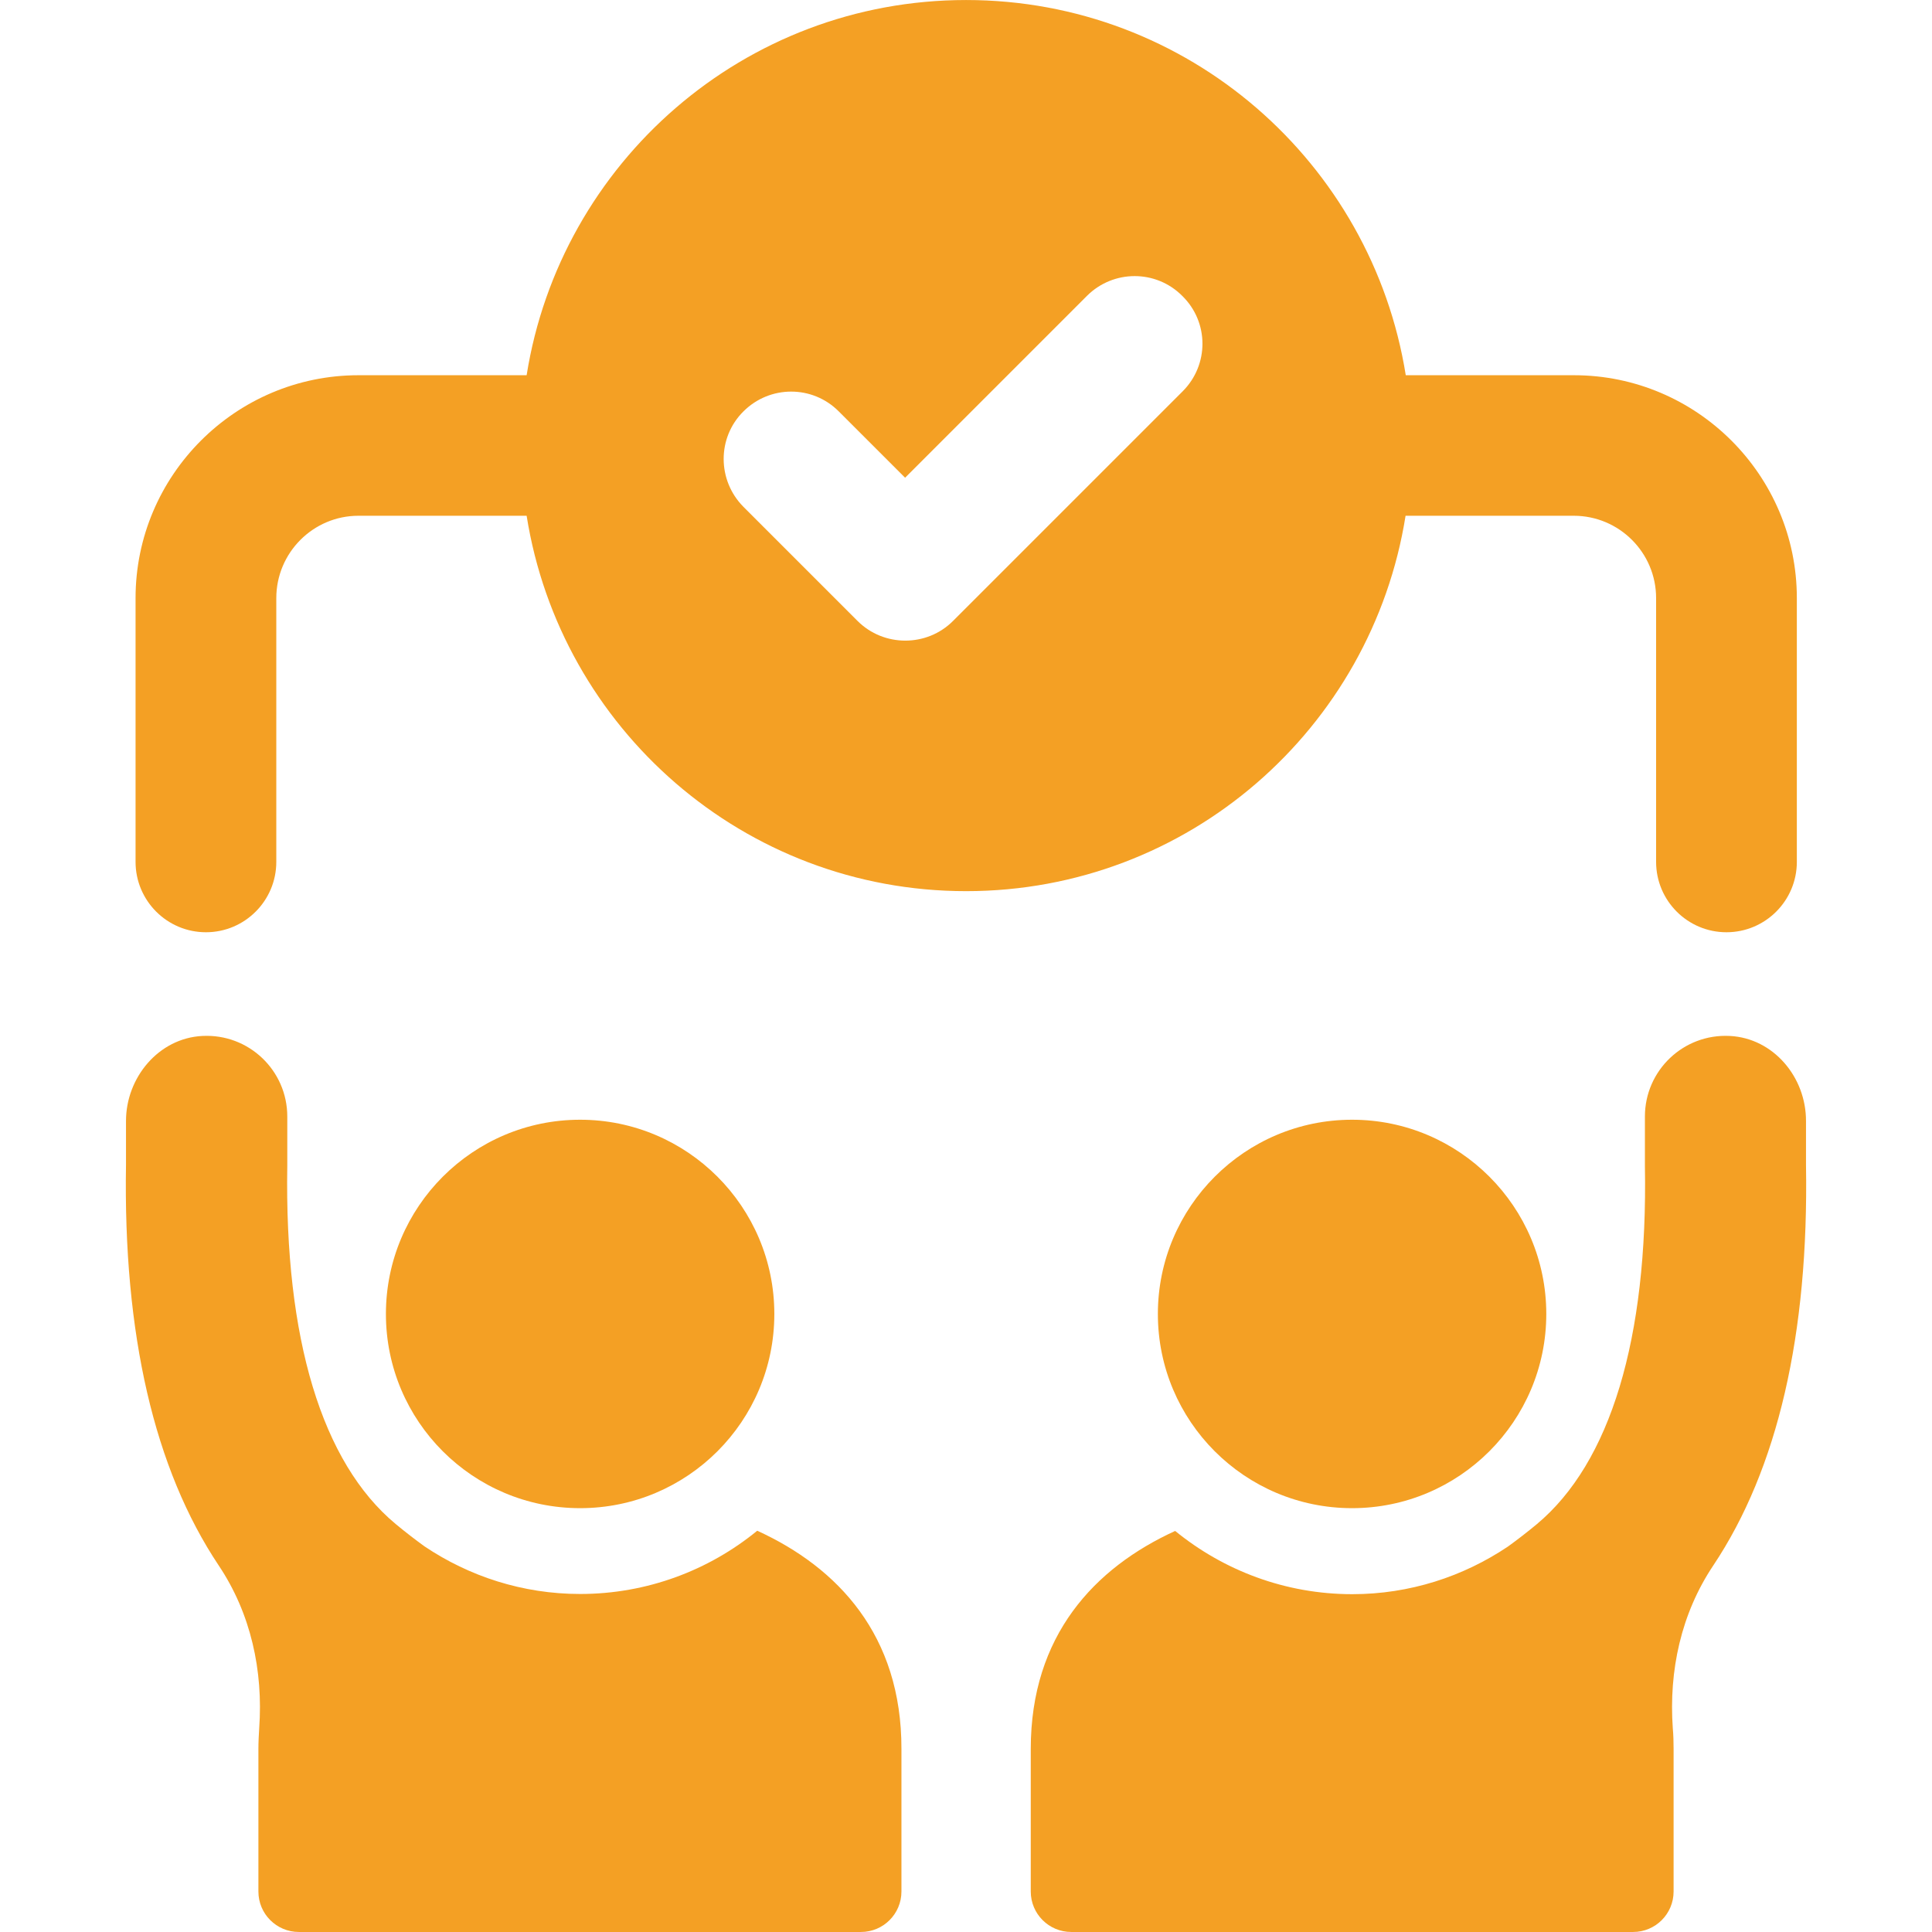
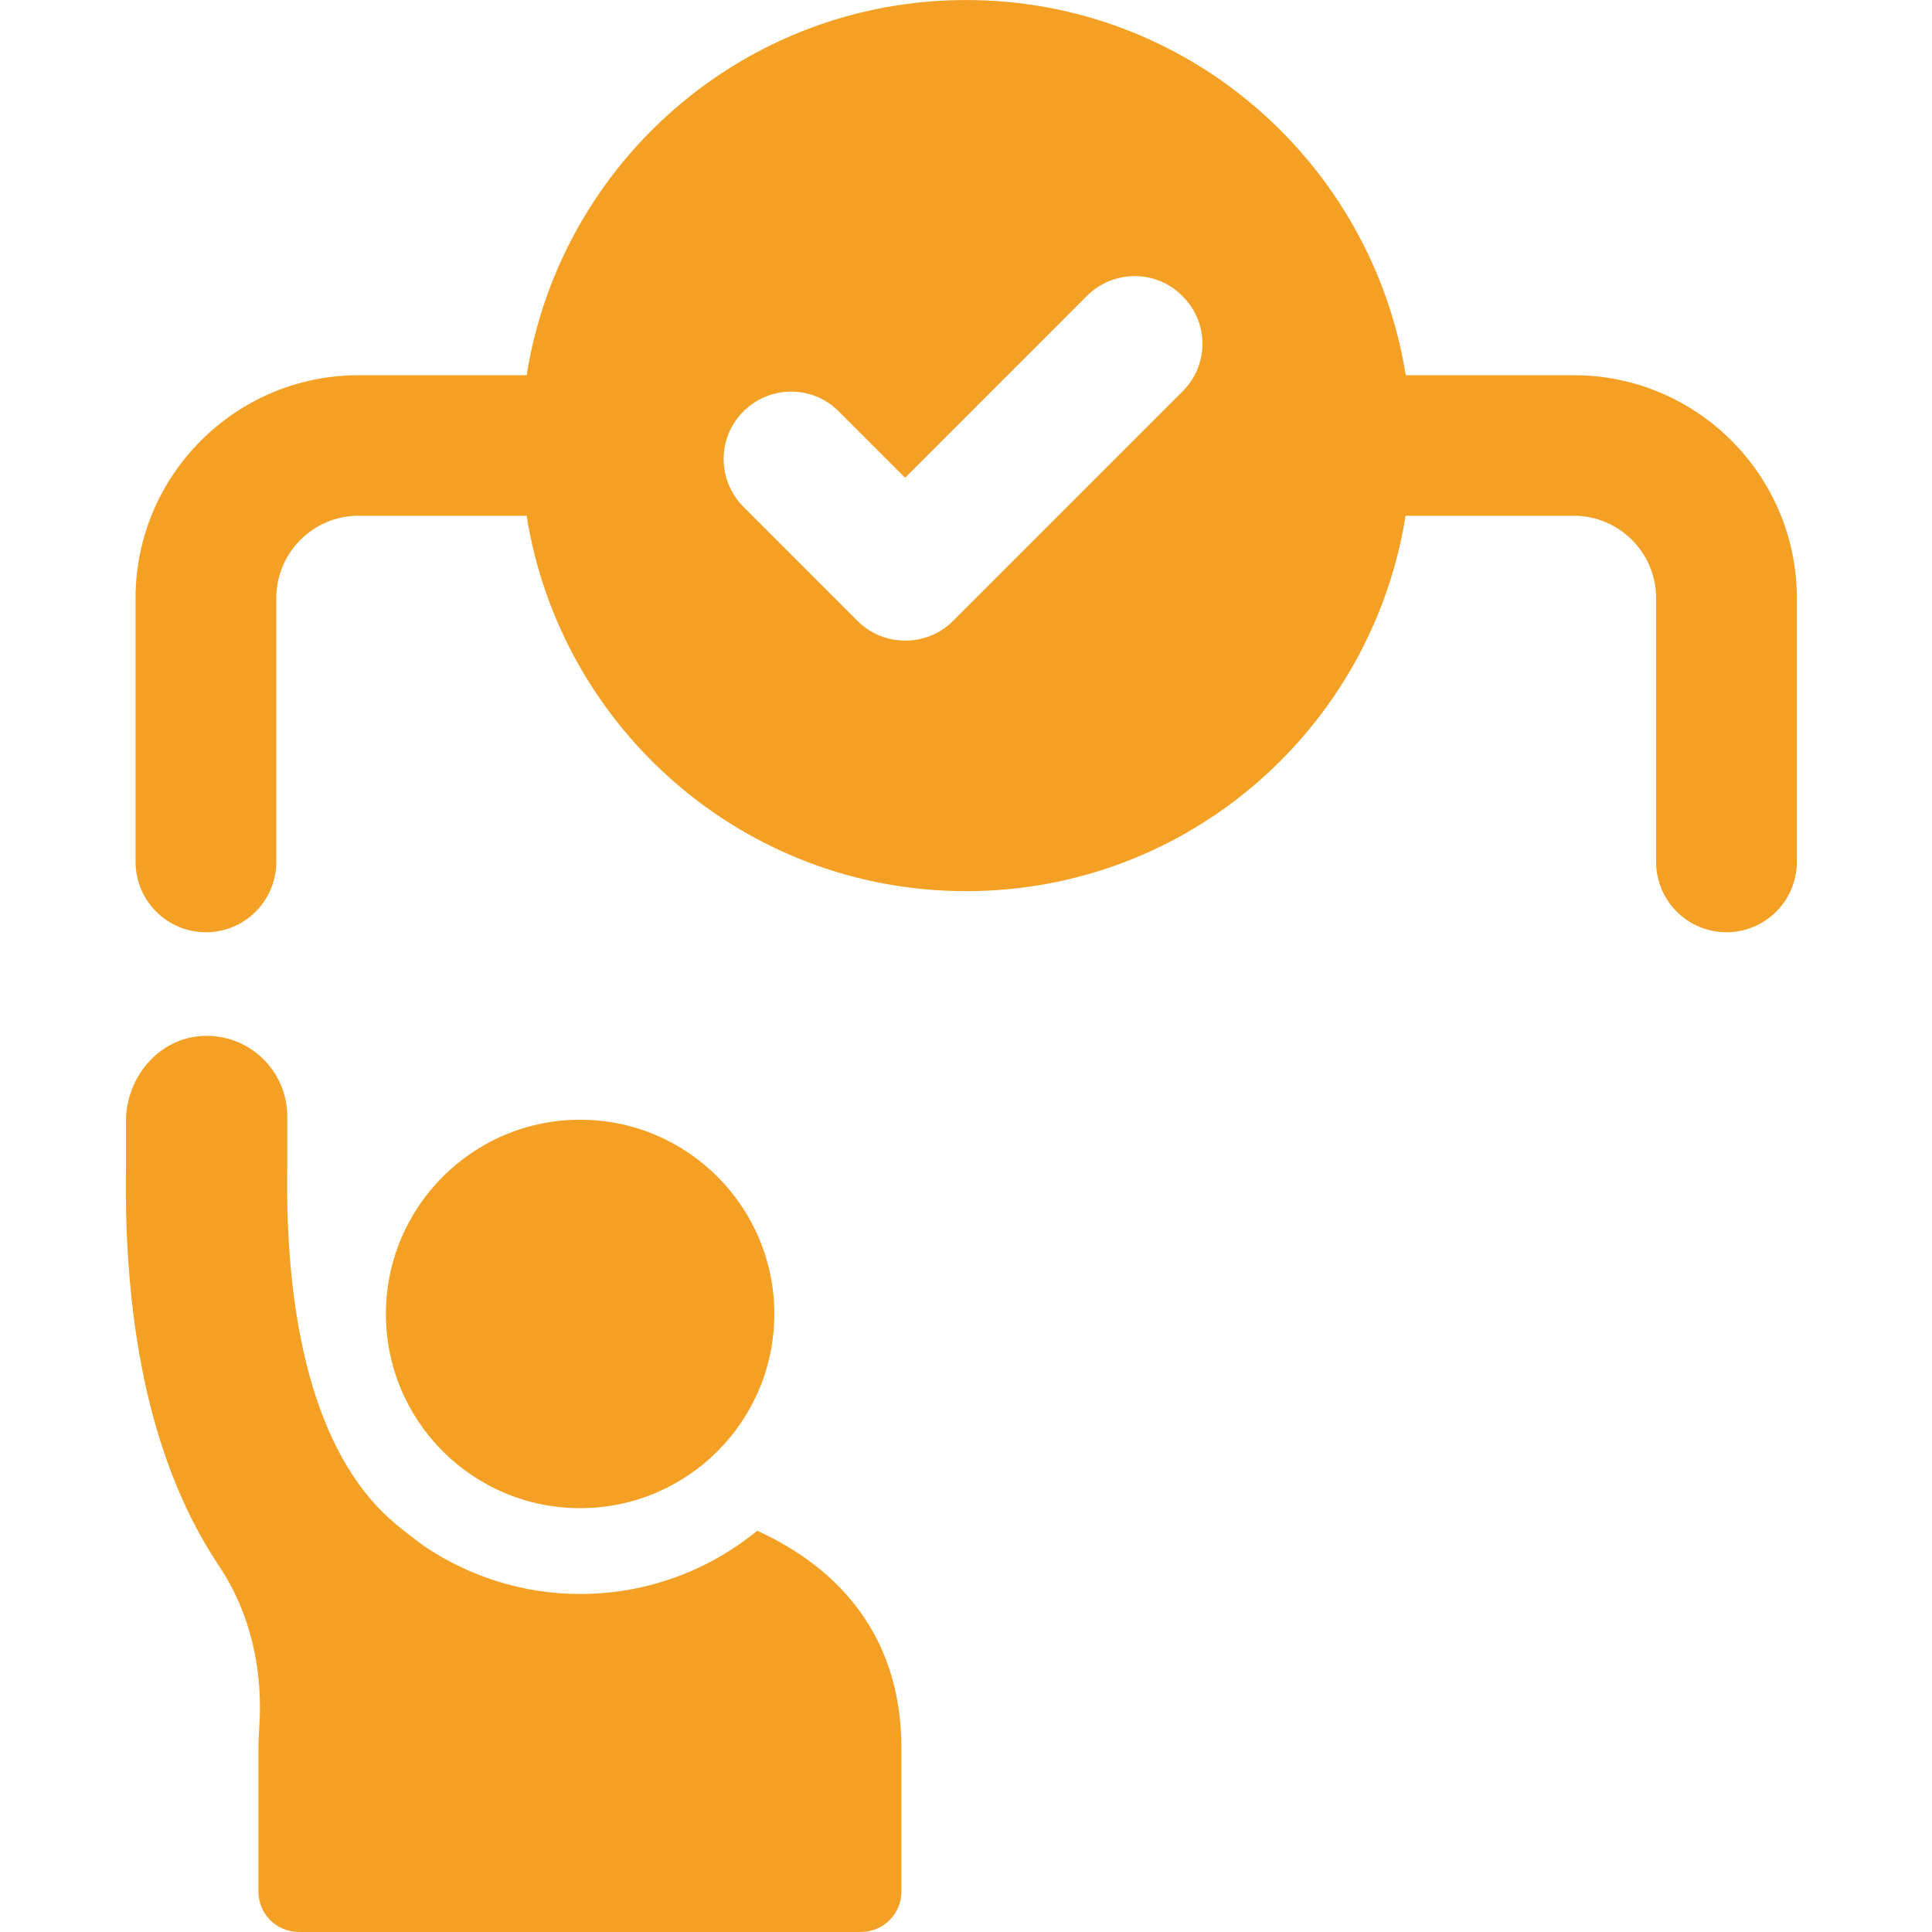
<svg xmlns="http://www.w3.org/2000/svg" width="500" viewBox="0 0 375 375" height="500" preserveAspectRatio="xMidYMid meet">
  <defs>
    <clipPath id="b29df75b45">
-       <path d="M 200 201 L 350.906 201 L 350.906 375 L 200 375 Z M 200 201 " clip-rule="nonzero" />
+       <path d="M 200 201 L 350.906 375 L 200 375 Z M 200 201 " clip-rule="nonzero" />
    </clipPath>
  </defs>
-   <rect x="-37.5" width="450" fill="#ffffff" y="-37.5" height="450" fill-opacity="1" />
  <rect x="-37.5" width="450" fill="#ffffff" y="-37.5" height="450" fill-opacity="1" />
  <path fill="#f4a024" d="M 272.82 100.109 L 305.465 100.109 C 314.266 100.109 321.449 107.254 321.449 116.094 L 321.449 167.289 C 321.449 174.828 327.566 180.949 335.105 180.949 C 342.648 180.949 348.766 174.828 348.766 167.289 L 348.766 116.094 C 348.766 92.254 329.344 72.832 305.504 72.832 L 272.859 72.832 C 266.266 31.582 230.625 0.004 187.52 0.004 C 144.414 0.004 108.773 31.582 102.219 72.832 L 69.574 72.832 C 45.734 72.832 26.312 92.254 26.312 116.094 L 26.312 167.289 C 26.312 174.828 32.434 180.949 39.973 180.949 C 47.512 180.949 53.629 174.828 53.629 167.289 L 53.629 116.094 C 53.629 107.293 60.773 100.109 69.574 100.109 L 102.219 100.109 C 108.773 141.395 144.414 172.973 187.52 172.973 C 230.625 172.973 266.266 141.395 272.82 100.109 Z M 229.559 75.949 L 184.992 120.516 C 182.43 123.082 179.074 124.344 175.719 124.344 C 172.363 124.344 169.008 123.082 166.441 120.516 L 144.297 98.371 C 139.207 93.238 139.164 84.949 144.297 79.859 C 149.43 74.727 157.719 74.727 162.809 79.859 L 175.68 92.727 L 210.965 57.438 C 216.098 52.309 224.387 52.309 229.48 57.438 C 234.688 62.531 234.688 70.82 229.559 75.949 Z M 229.559 75.949 " fill-opacity="1" fill-rule="nonzero" />
  <path fill="#f4a024" d="M 112.602 292.734 C 133.402 292.734 150.297 275.879 150.297 255.039 C 150.297 234.234 133.402 217.34 112.602 217.34 C 91.801 217.34 74.906 234.234 74.906 255.039 C 74.906 275.879 91.801 292.734 112.602 292.734 Z M 112.602 292.734 " fill-opacity="1" fill-rule="nonzero" />
  <path fill="#f4a024" d="M 146.98 297.113 C 137.625 304.773 125.625 309.391 112.602 309.391 C 101.43 309.391 91.051 305.957 82.406 300.156 C 80.551 298.812 78.656 297.352 76.801 295.812 C 62.473 283.891 55.207 259.852 55.762 226.262 L 55.762 216.711 C 55.762 207.789 48.301 200.605 39.262 201.078 C 30.812 201.512 24.457 209.133 24.457 217.578 L 24.457 226.023 C 23.906 259.023 29.945 285.117 42.457 303.863 C 48.695 313.18 51.102 324.273 50.312 335.441 C 50.234 336.746 50.156 338.086 50.156 339.469 L 50.156 367.141 C 50.156 371.48 53.668 374.996 58.012 374.996 L 167.113 374.996 C 171.453 374.996 174.969 371.48 174.969 367.141 L 174.969 339.469 C 175.008 317.402 162.613 304.258 146.98 297.113 Z M 146.98 297.113 " fill-opacity="1" fill-rule="nonzero" />
-   <path fill="#f4a024" d="M 224.742 255.039 C 224.742 275.84 241.598 292.734 262.438 292.734 C 283.242 292.734 300.133 275.84 300.133 255.039 C 300.133 234.234 283.242 217.34 262.438 217.34 C 241.637 217.34 224.742 234.234 224.742 255.039 Z M 224.742 255.039 " fill-opacity="1" fill-rule="nonzero" />
  <g clip-path="url(#b29df75b45)">
-     <path fill="#f4a024" d="M 335.777 201.078 C 326.738 200.605 319.277 207.789 319.277 216.711 L 319.277 226.301 C 319.871 259.891 312.57 283.93 298.281 295.852 C 296.426 297.391 294.531 298.852 292.676 300.195 C 284.031 305.996 273.648 309.43 262.477 309.43 C 249.453 309.43 237.492 304.812 228.098 297.156 C 212.465 304.301 200.07 317.445 200.07 339.469 L 200.07 367.141 C 200.07 371.48 203.586 374.996 207.926 374.996 L 316.988 374.996 C 321.332 374.996 324.844 371.48 324.844 367.141 L 324.844 339.469 C 324.844 338.086 324.805 336.746 324.688 335.441 C 323.898 324.273 326.305 313.18 332.543 303.863 C 345.055 285.117 351.094 259.023 350.543 226.066 L 350.543 217.617 C 350.582 209.09 344.227 201.512 335.777 201.078 Z M 335.777 201.078 " fill-opacity="1" fill-rule="nonzero" />
-   </g>
+     </g>
</svg>